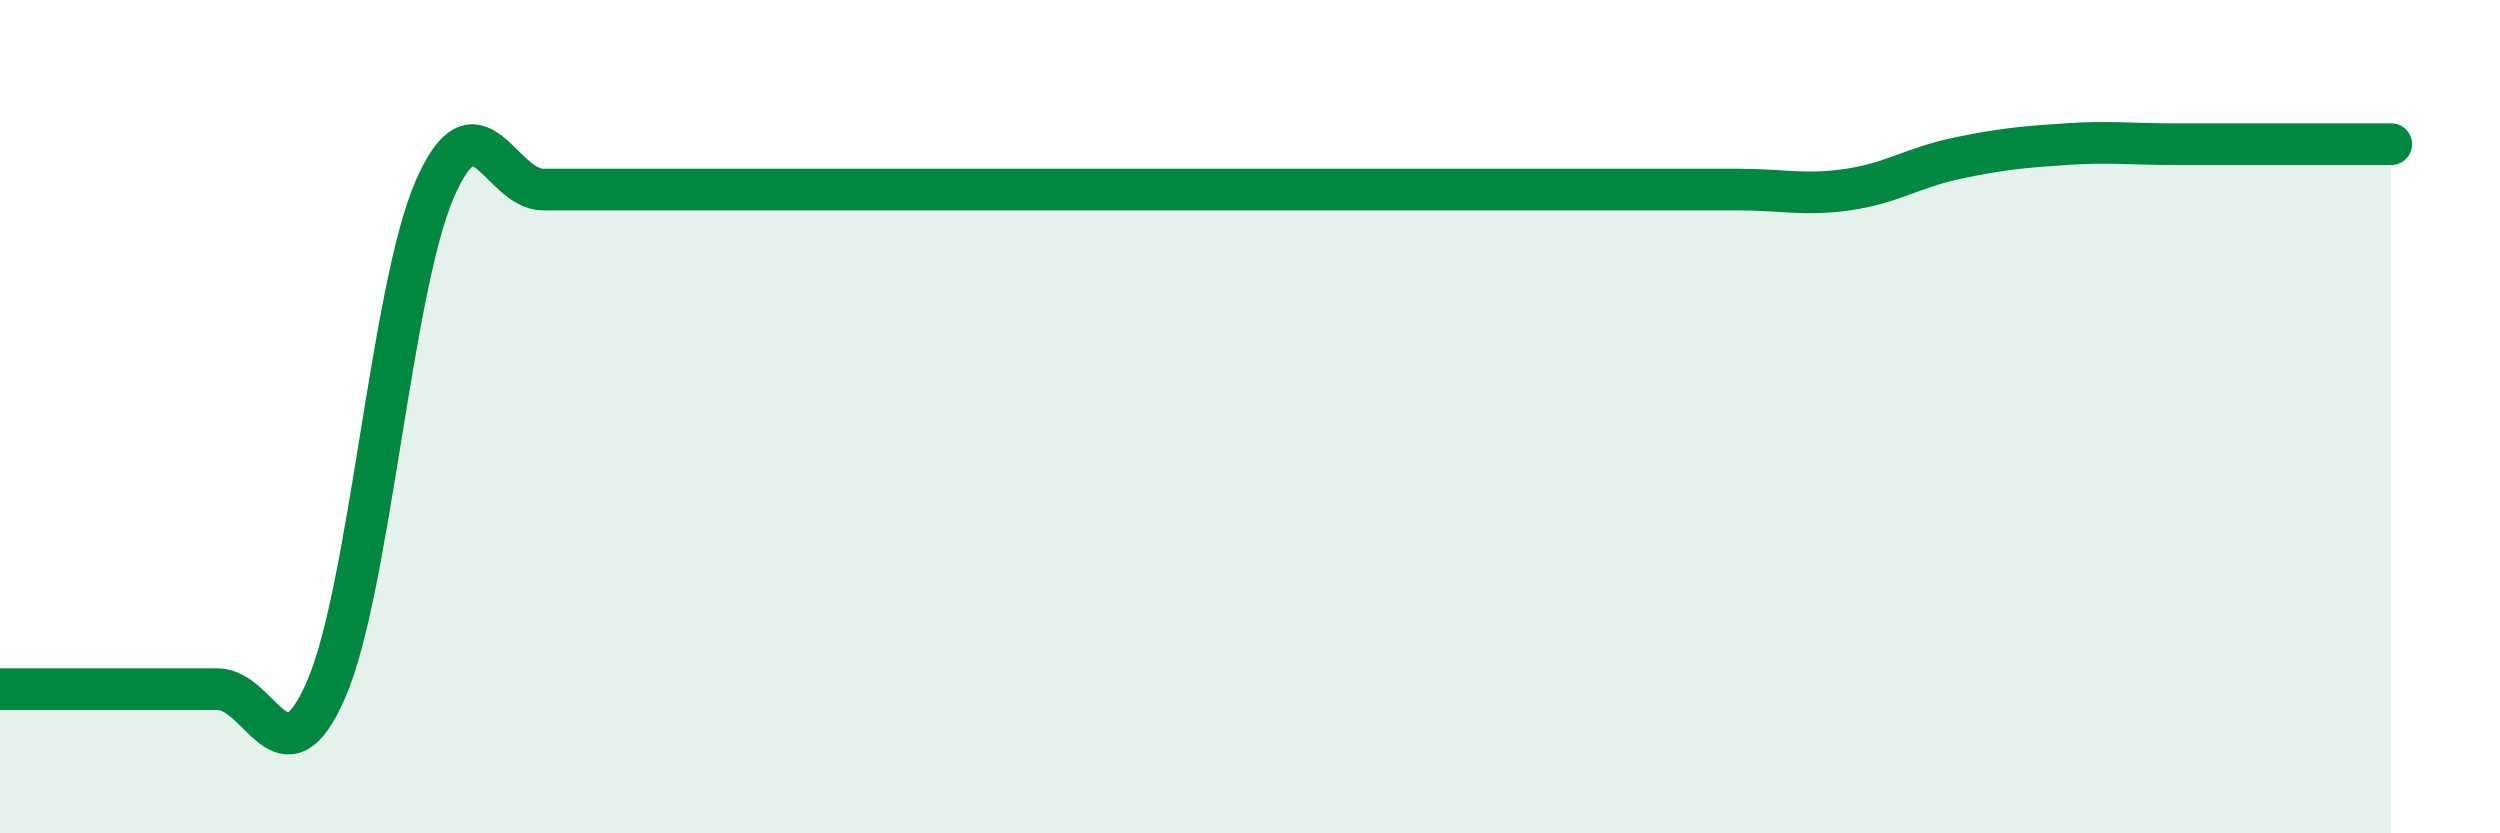
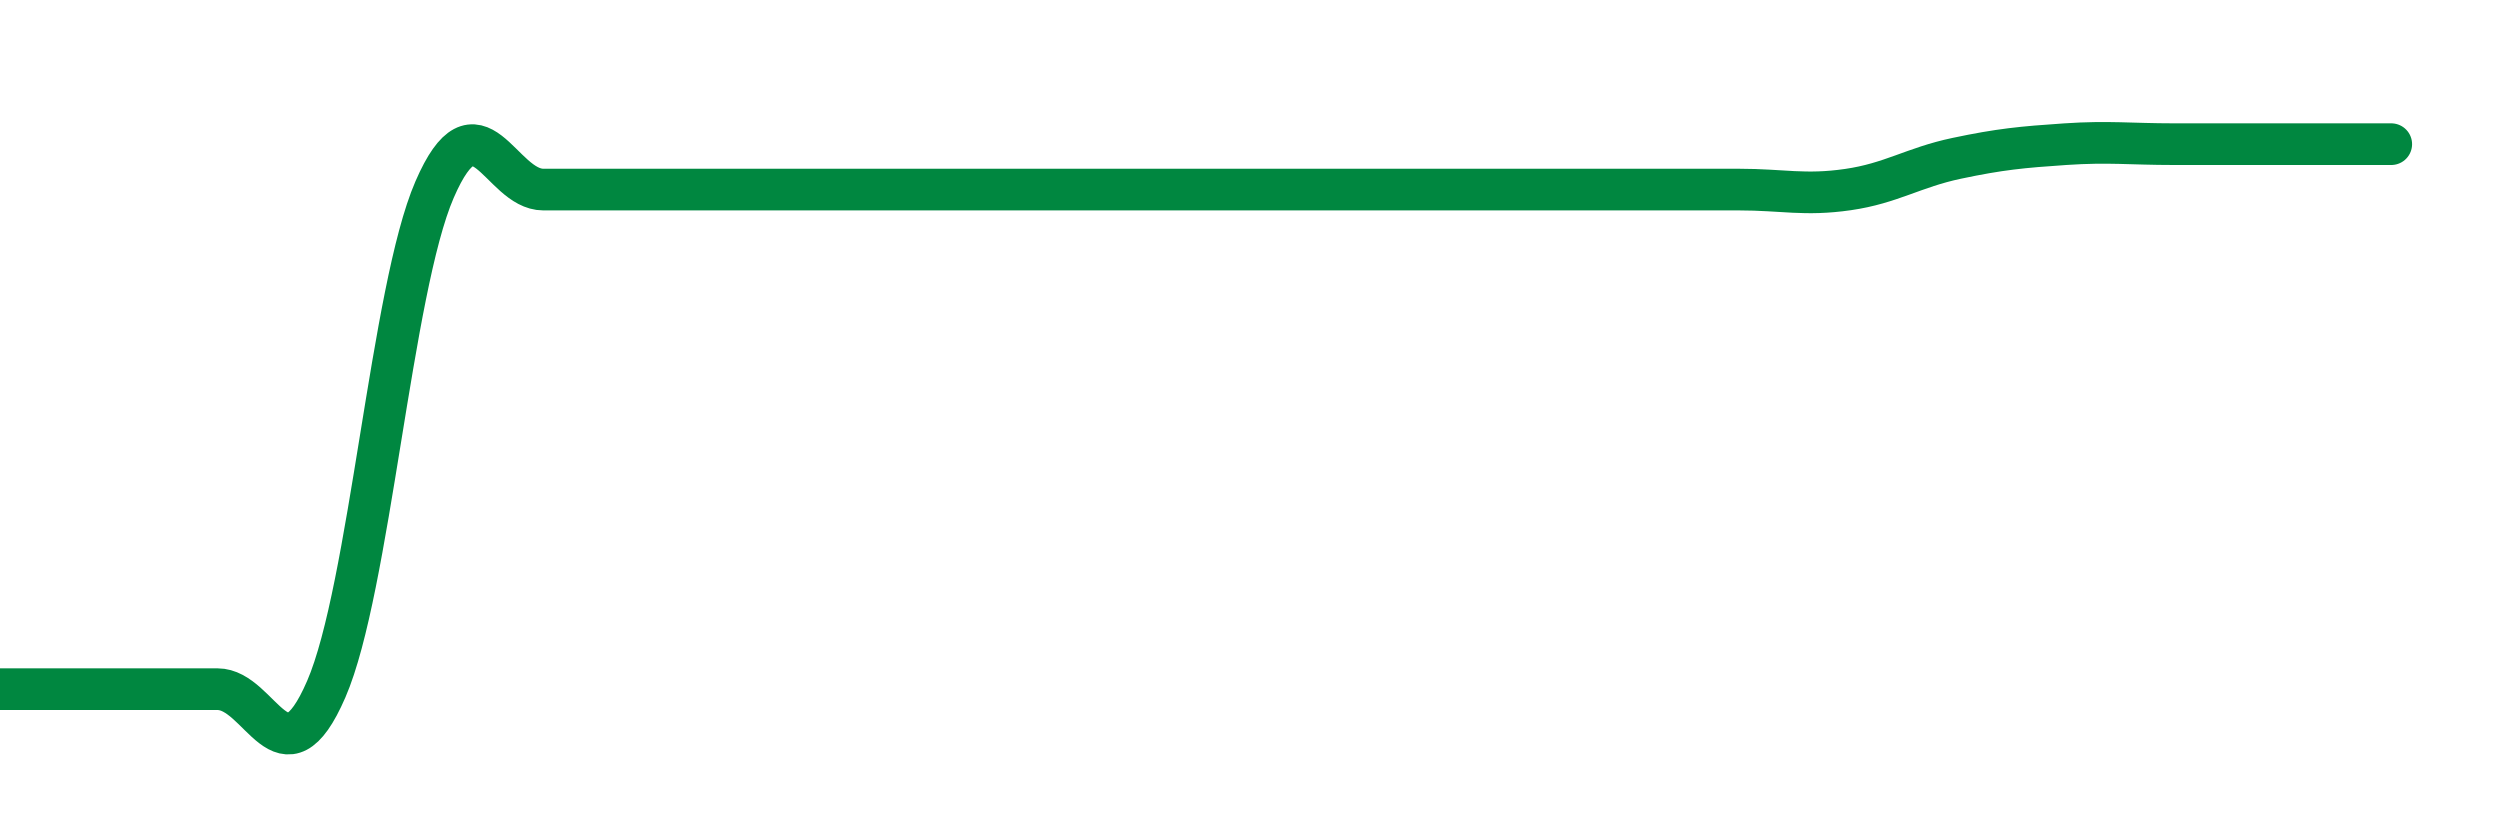
<svg xmlns="http://www.w3.org/2000/svg" width="60" height="20" viewBox="0 0 60 20">
-   <path d="M 0,16.54 C 0.52,16.54 1.57,16.54 2.61,16.54 C 3.65,16.54 4.18,16.54 5.22,16.54 C 6.26,16.54 6.79,18.94 7.83,16.54 C 8.87,14.14 9.39,6.95 10.43,4.55 C 11.47,2.15 12,4.55 13.04,4.55 C 14.08,4.55 14.61,4.55 15.65,4.55 C 16.69,4.55 17.22,4.55 18.26,4.55 C 19.3,4.55 19.83,4.55 20.87,4.55 C 21.91,4.55 22.44,4.55 23.48,4.55 C 24.52,4.55 25.05,4.55 26.09,4.55 C 27.13,4.55 27.66,4.55 28.7,4.55 C 29.74,4.55 30.26,4.55 31.3,4.55 C 32.34,4.55 32.87,4.55 33.91,4.55 C 34.95,4.55 35.48,4.55 36.52,4.55 C 37.56,4.55 38.09,4.55 39.13,4.55 C 40.17,4.55 40.7,4.55 41.74,4.55 C 42.78,4.55 43.31,4.7 44.35,4.55 C 45.39,4.4 45.92,4.02 46.96,3.8 C 48,3.58 48.53,3.53 49.57,3.46 C 50.61,3.39 51.13,3.46 52.17,3.46 C 53.21,3.46 53.74,3.46 54.78,3.46 C 55.82,3.46 56.87,3.46 57.39,3.46L57.39 20L0 20Z" fill="#008740" opacity="0.1" stroke-linecap="round" stroke-linejoin="round" />
  <path d="M 0,16.54 C 0.52,16.54 1.57,16.54 2.61,16.54 C 3.65,16.54 4.18,16.54 5.22,16.54 C 6.26,16.54 6.79,18.94 7.83,16.54 C 8.87,14.14 9.39,6.95 10.43,4.55 C 11.47,2.15 12,4.55 13.04,4.55 C 14.08,4.55 14.61,4.55 15.65,4.55 C 16.69,4.55 17.22,4.55 18.26,4.55 C 19.3,4.55 19.83,4.55 20.87,4.55 C 21.91,4.55 22.44,4.55 23.48,4.55 C 24.52,4.55 25.05,4.55 26.09,4.55 C 27.13,4.55 27.66,4.55 28.7,4.55 C 29.74,4.55 30.26,4.55 31.3,4.55 C 32.34,4.55 32.87,4.55 33.91,4.55 C 34.95,4.55 35.48,4.55 36.52,4.55 C 37.56,4.55 38.09,4.55 39.13,4.55 C 40.17,4.55 40.7,4.55 41.74,4.55 C 42.78,4.55 43.31,4.7 44.35,4.55 C 45.39,4.4 45.92,4.02 46.96,3.8 C 48,3.58 48.53,3.53 49.57,3.46 C 50.61,3.39 51.13,3.46 52.17,3.46 C 53.21,3.46 53.74,3.46 54.78,3.46 C 55.82,3.46 56.87,3.46 57.39,3.46" stroke="#008740" stroke-width="1" fill="none" stroke-linecap="round" stroke-linejoin="round" />
</svg>